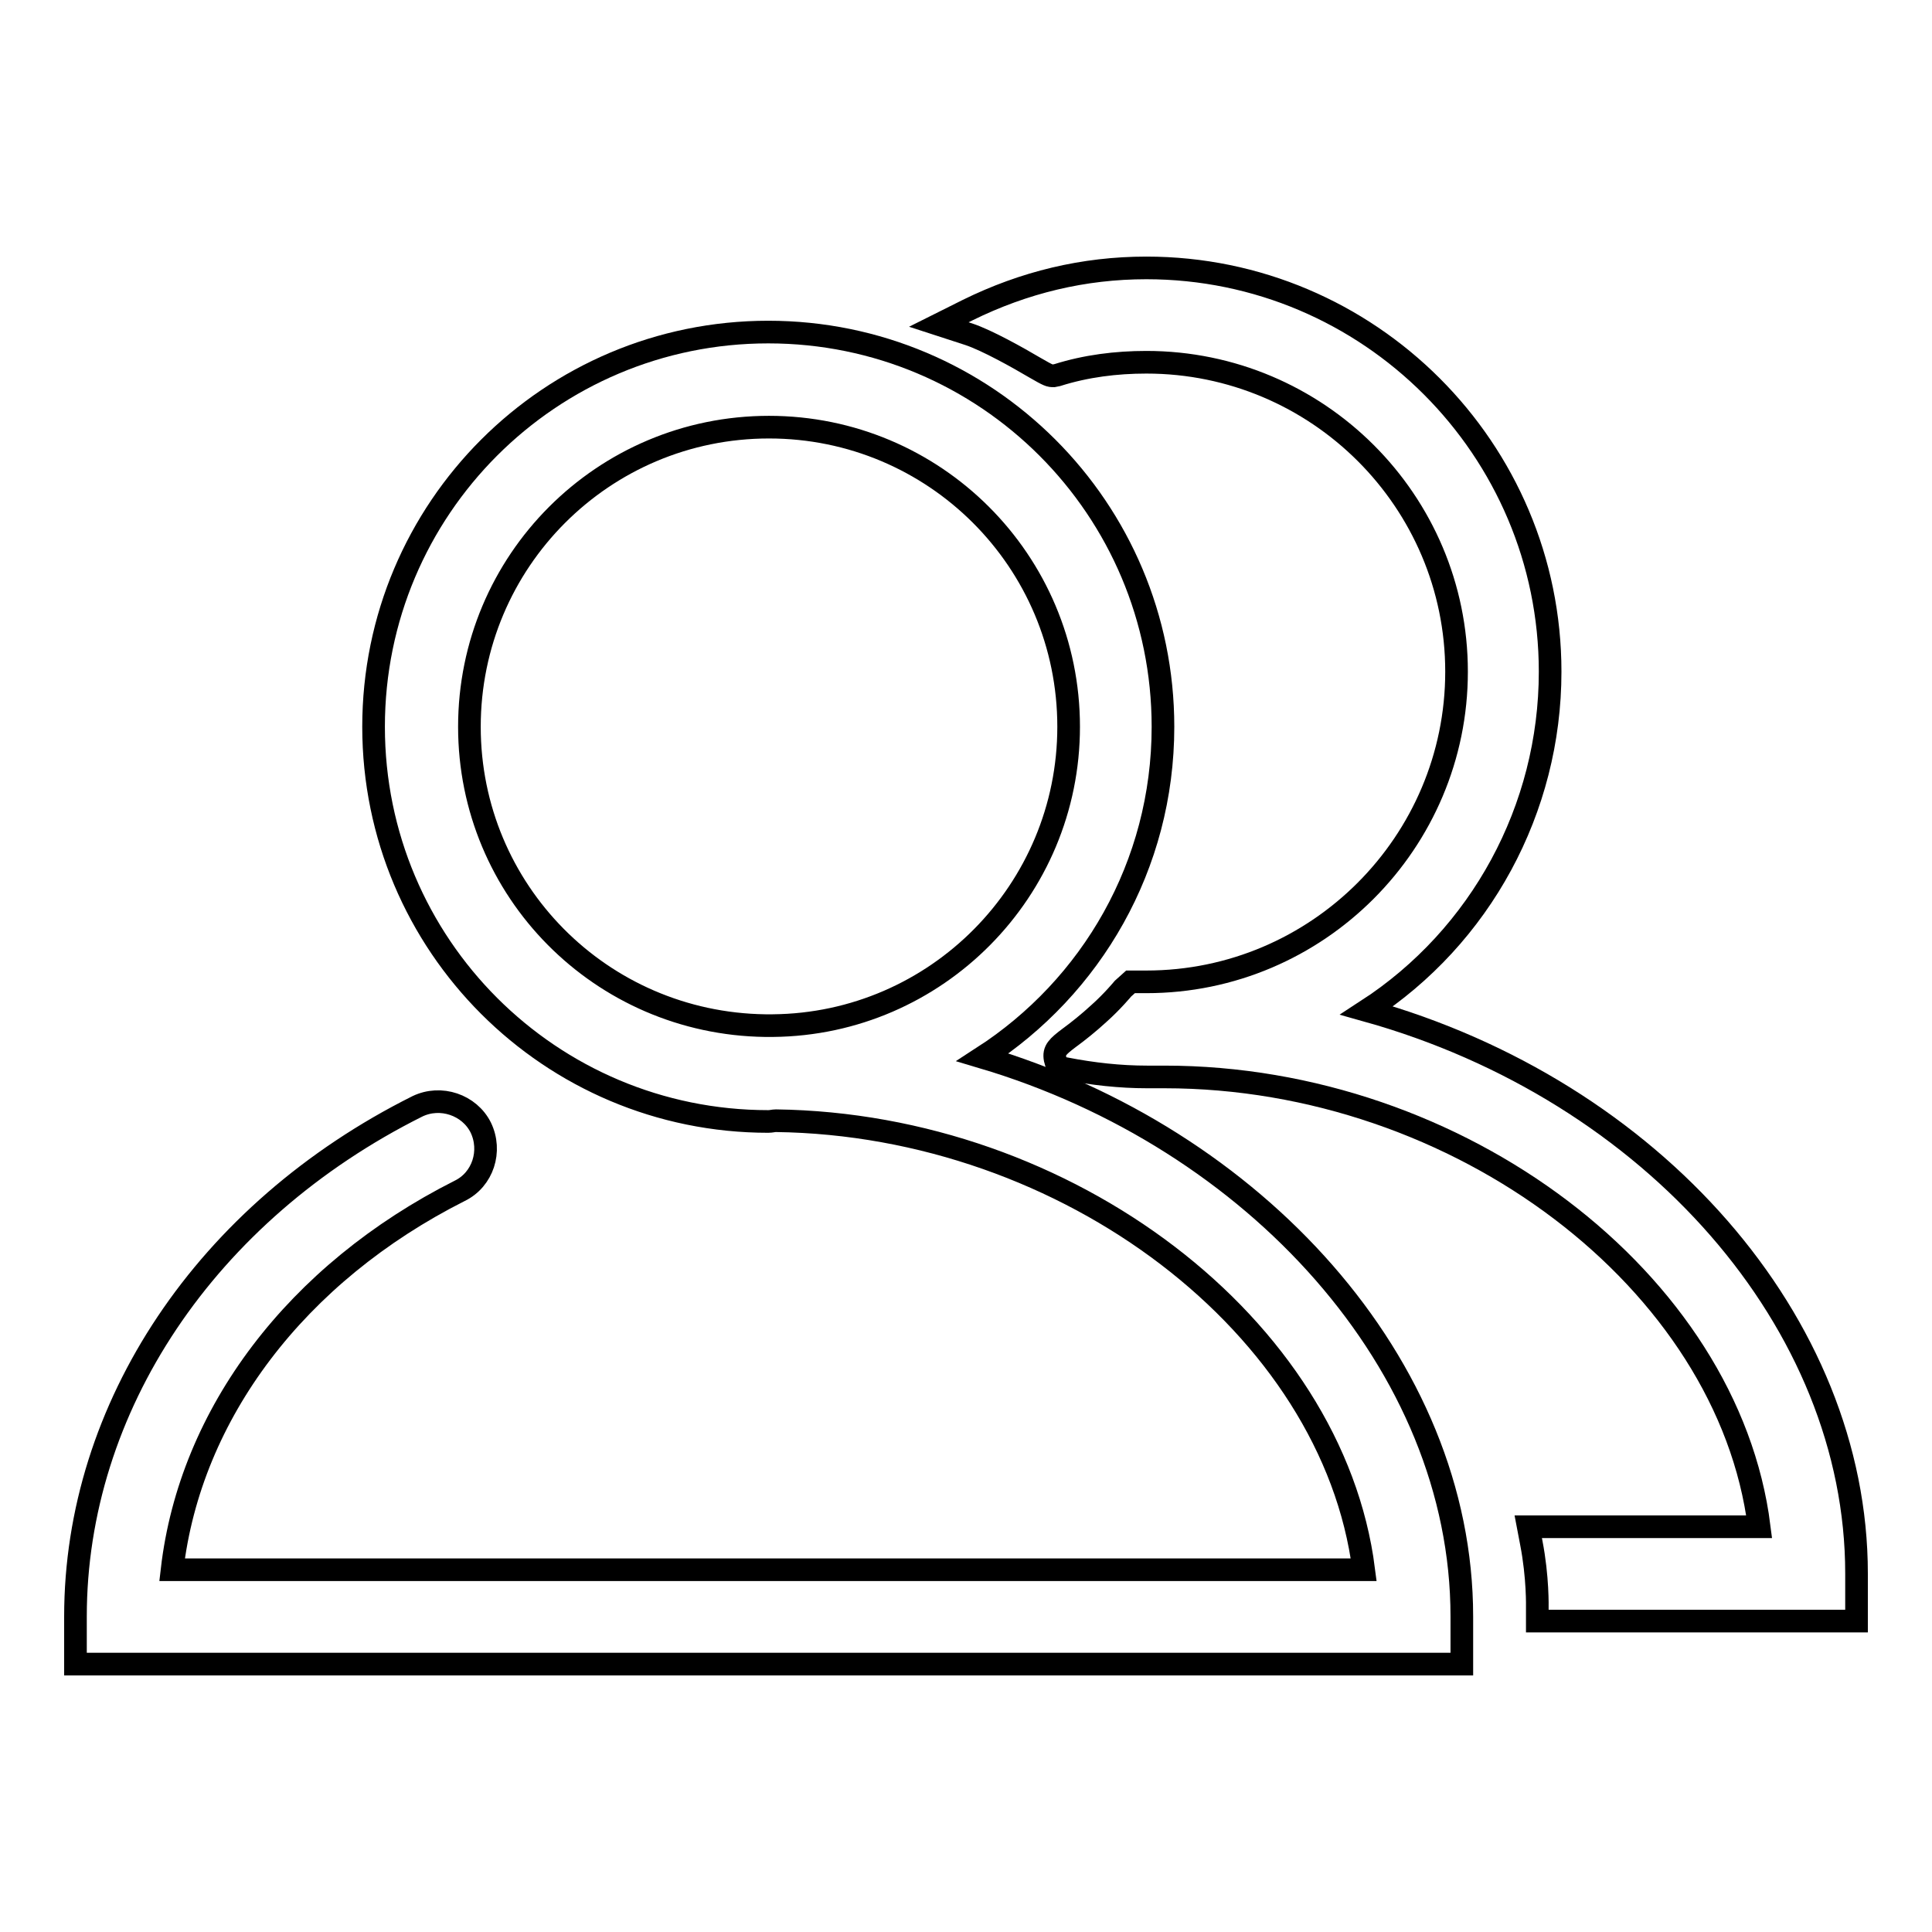
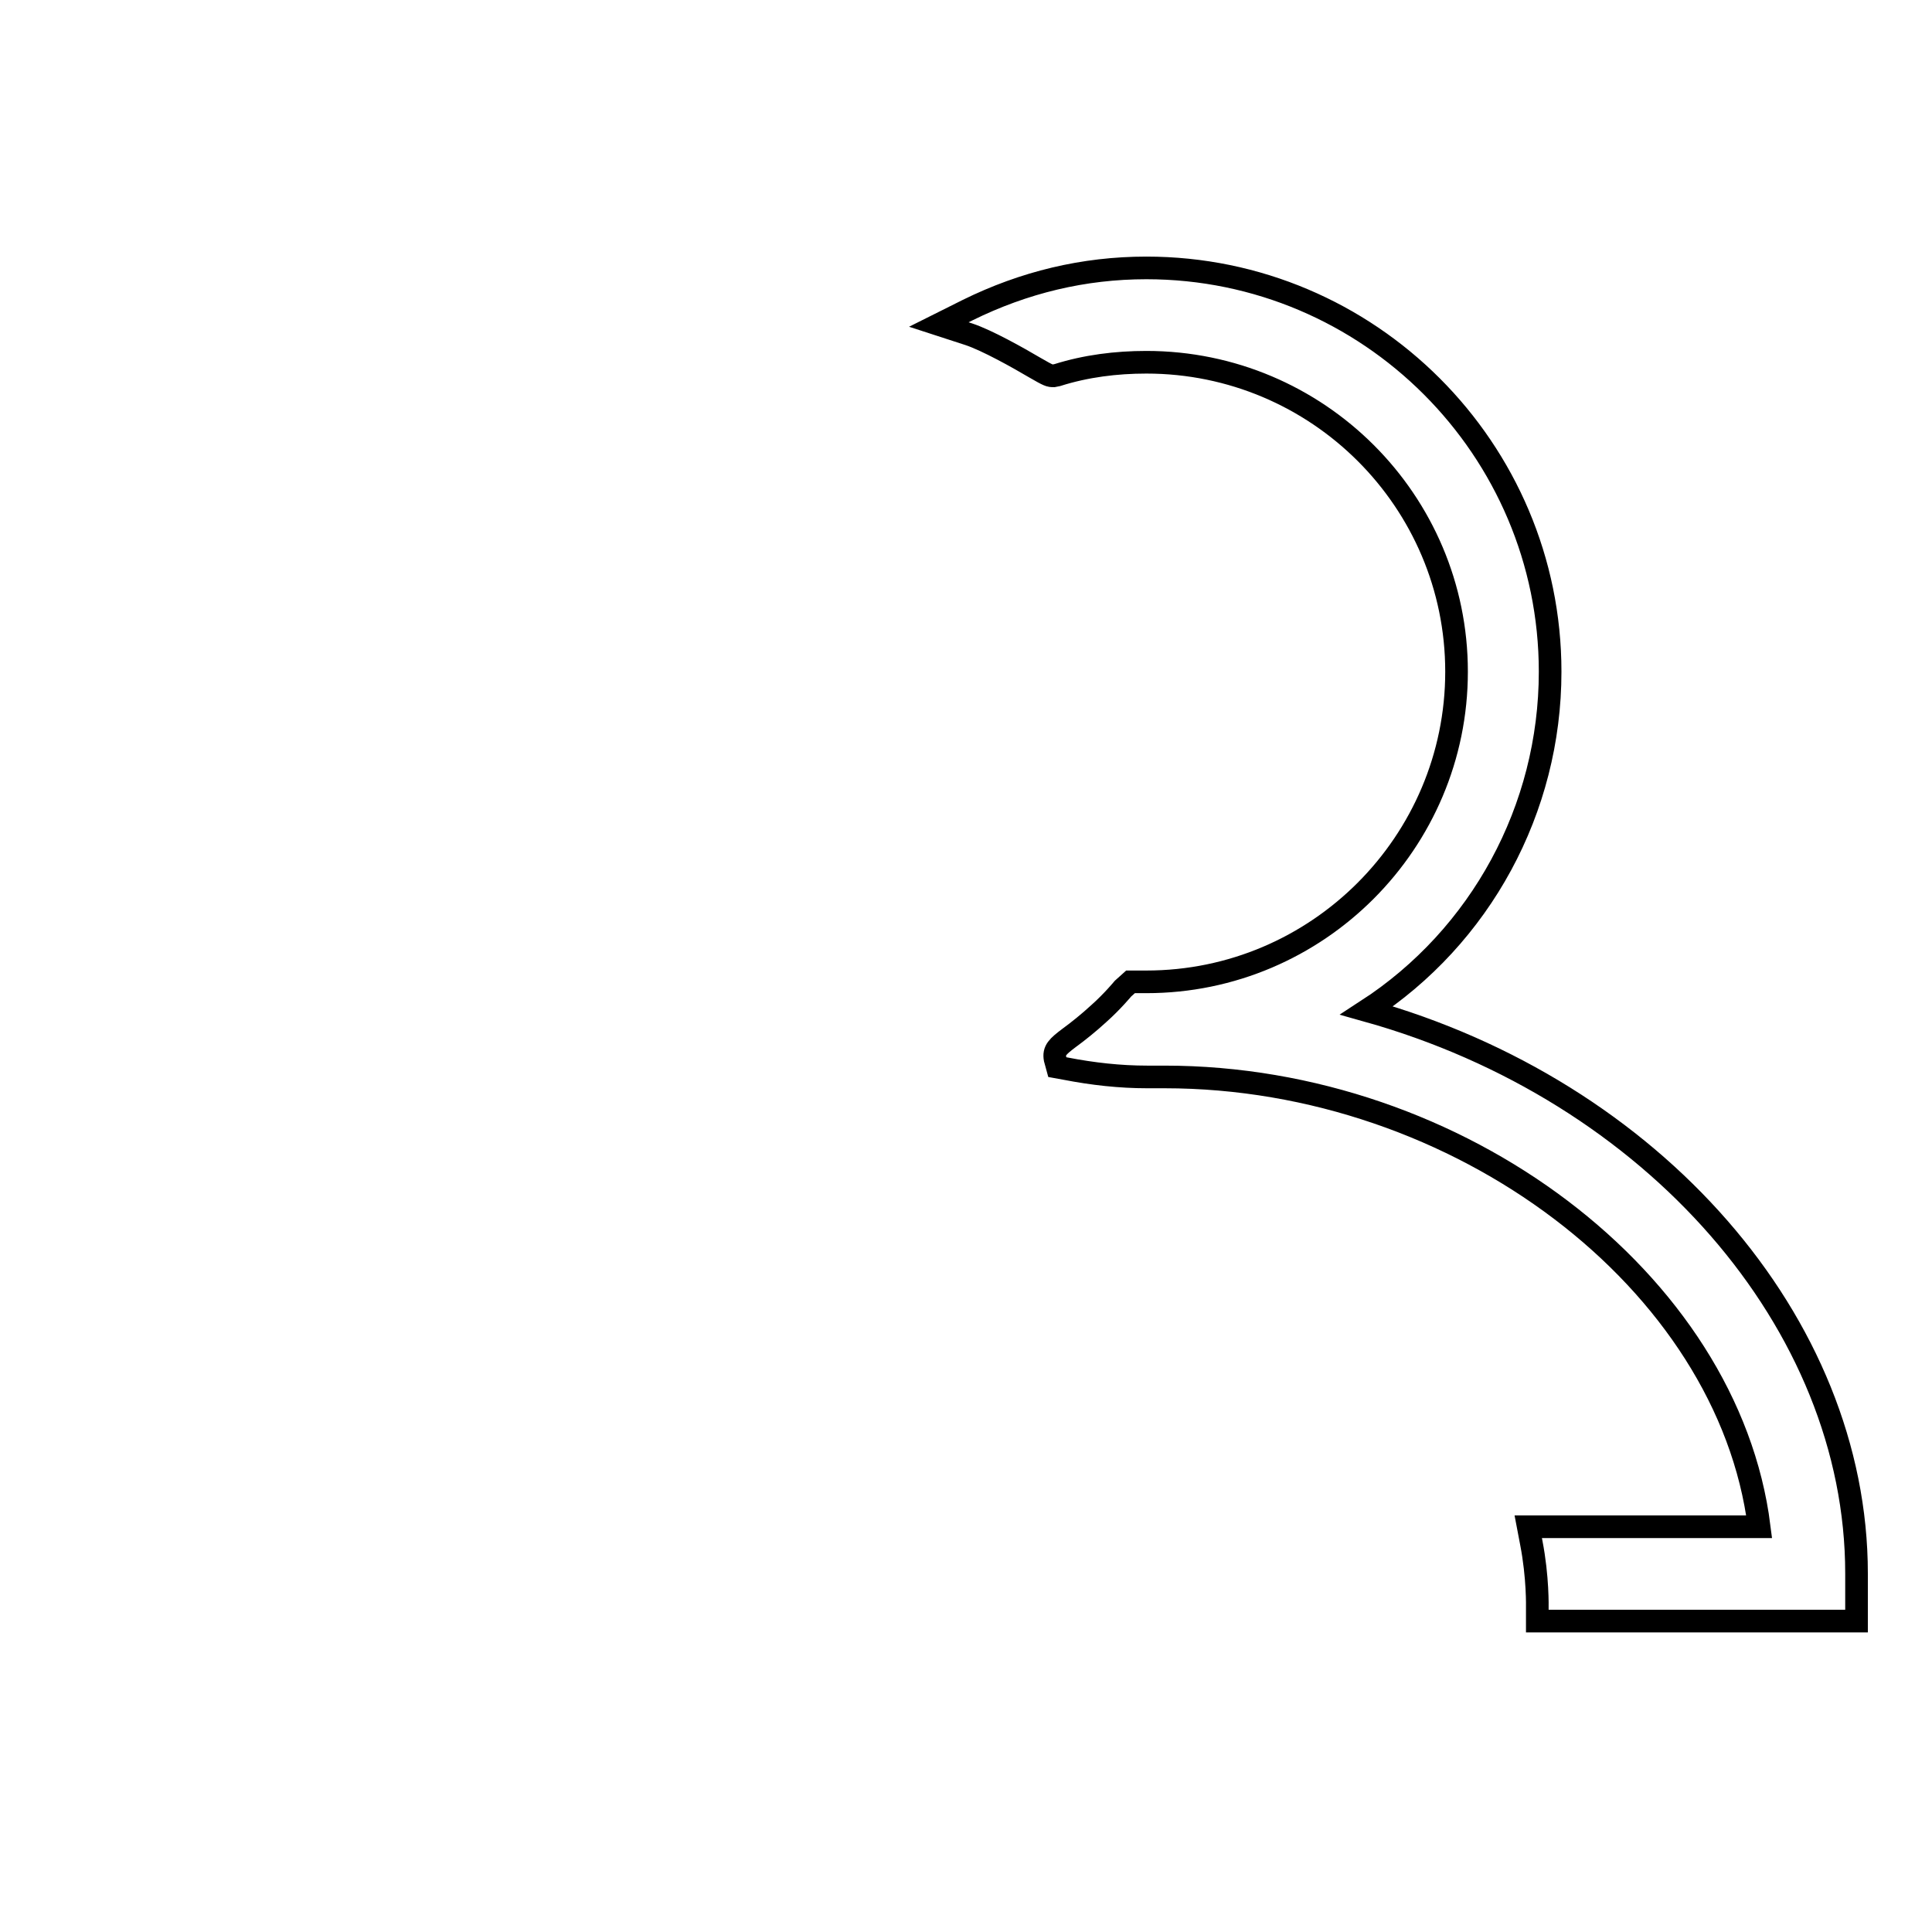
<svg xmlns="http://www.w3.org/2000/svg" version="1.1" x="0px" y="0px" viewBox="0 0 256 256" enable-background="new 0 0 256 256" xml:space="preserve">
  <g>
    <g>
-       <path stroke-width="3" fill-opacity="0" stroke="#000000" d="M130.2,140.1c14.4-9.3,23.9-25.4,23.9-43.8c0-28.9-23.4-52.3-52.3-52.3c-28.9,0-52.3,23.4-52.3,52.3c0,28.9,23.4,52.3,52.3,52.3c0.4,0,0.7-0.1,1-0.1c38.7,0.5,73.8,27.3,77.9,59.5H22.8c2.4-20.7,16.5-39.3,38.1-50.2c3.1-1.5,4.3-5.3,2.8-8.4c-1.5-3-5.3-4.3-8.4-2.8c-28,14-45.3,39.9-45.3,67.6v6.3h183.7v-6.3C193.7,180.8,166.2,150.8,130.2,140.1z M62.2,96.3c0-21.9,17.7-39.7,39.7-39.7c21.9,0,39.7,17.7,39.7,39.7c0,21.7-17.5,39.4-39.2,39.6c-0.2,0-0.3,0-0.5,0s-0.4,0-0.5,0C79.6,135.6,62.2,118,62.2,96.3z" />
      <path stroke-width="3" fill-opacity="0" stroke="#000000" d="M181.1,133.9c15.1-9.8,24.3-26.7,24.3-44.9c0-29.5-24-53.5-53.5-53.5c-8.3,0-16.2,1.9-23.7,5.6l-3.8,1.9l4,1.3c2.4,0.8,6.5,3.1,8.7,4.4c1.9,1.1,2,1.1,2.5,1.1h0l0.5-0.1c3.8-1.2,7.8-1.7,11.8-1.7C174.6,48,193,66.4,193,89s-18.4,41.1-41.1,41.1c-0.3,0-0.6,0-0.8,0l-1.3,0l-1,0.9c0,0-1.4,1.7-3.2,3.3c-1.3,1.2-2.8,2.4-3.9,3.2c-1.6,1.2-2.1,1.7-1.9,2.8l0.3,1.1l1.1,0.2c3.6,0.7,7.2,1.1,10.8,1.1h2.3c39.1,0,74.7,27.1,78.8,59.6h-30.6l0.4,2.1c0.9,4.6,0.8,8.6,0.8,8.6l0,1.8H246v-6.3C246,175.3,219,144.5,181.1,133.9z" />
    </g>
  </g>
</svg>